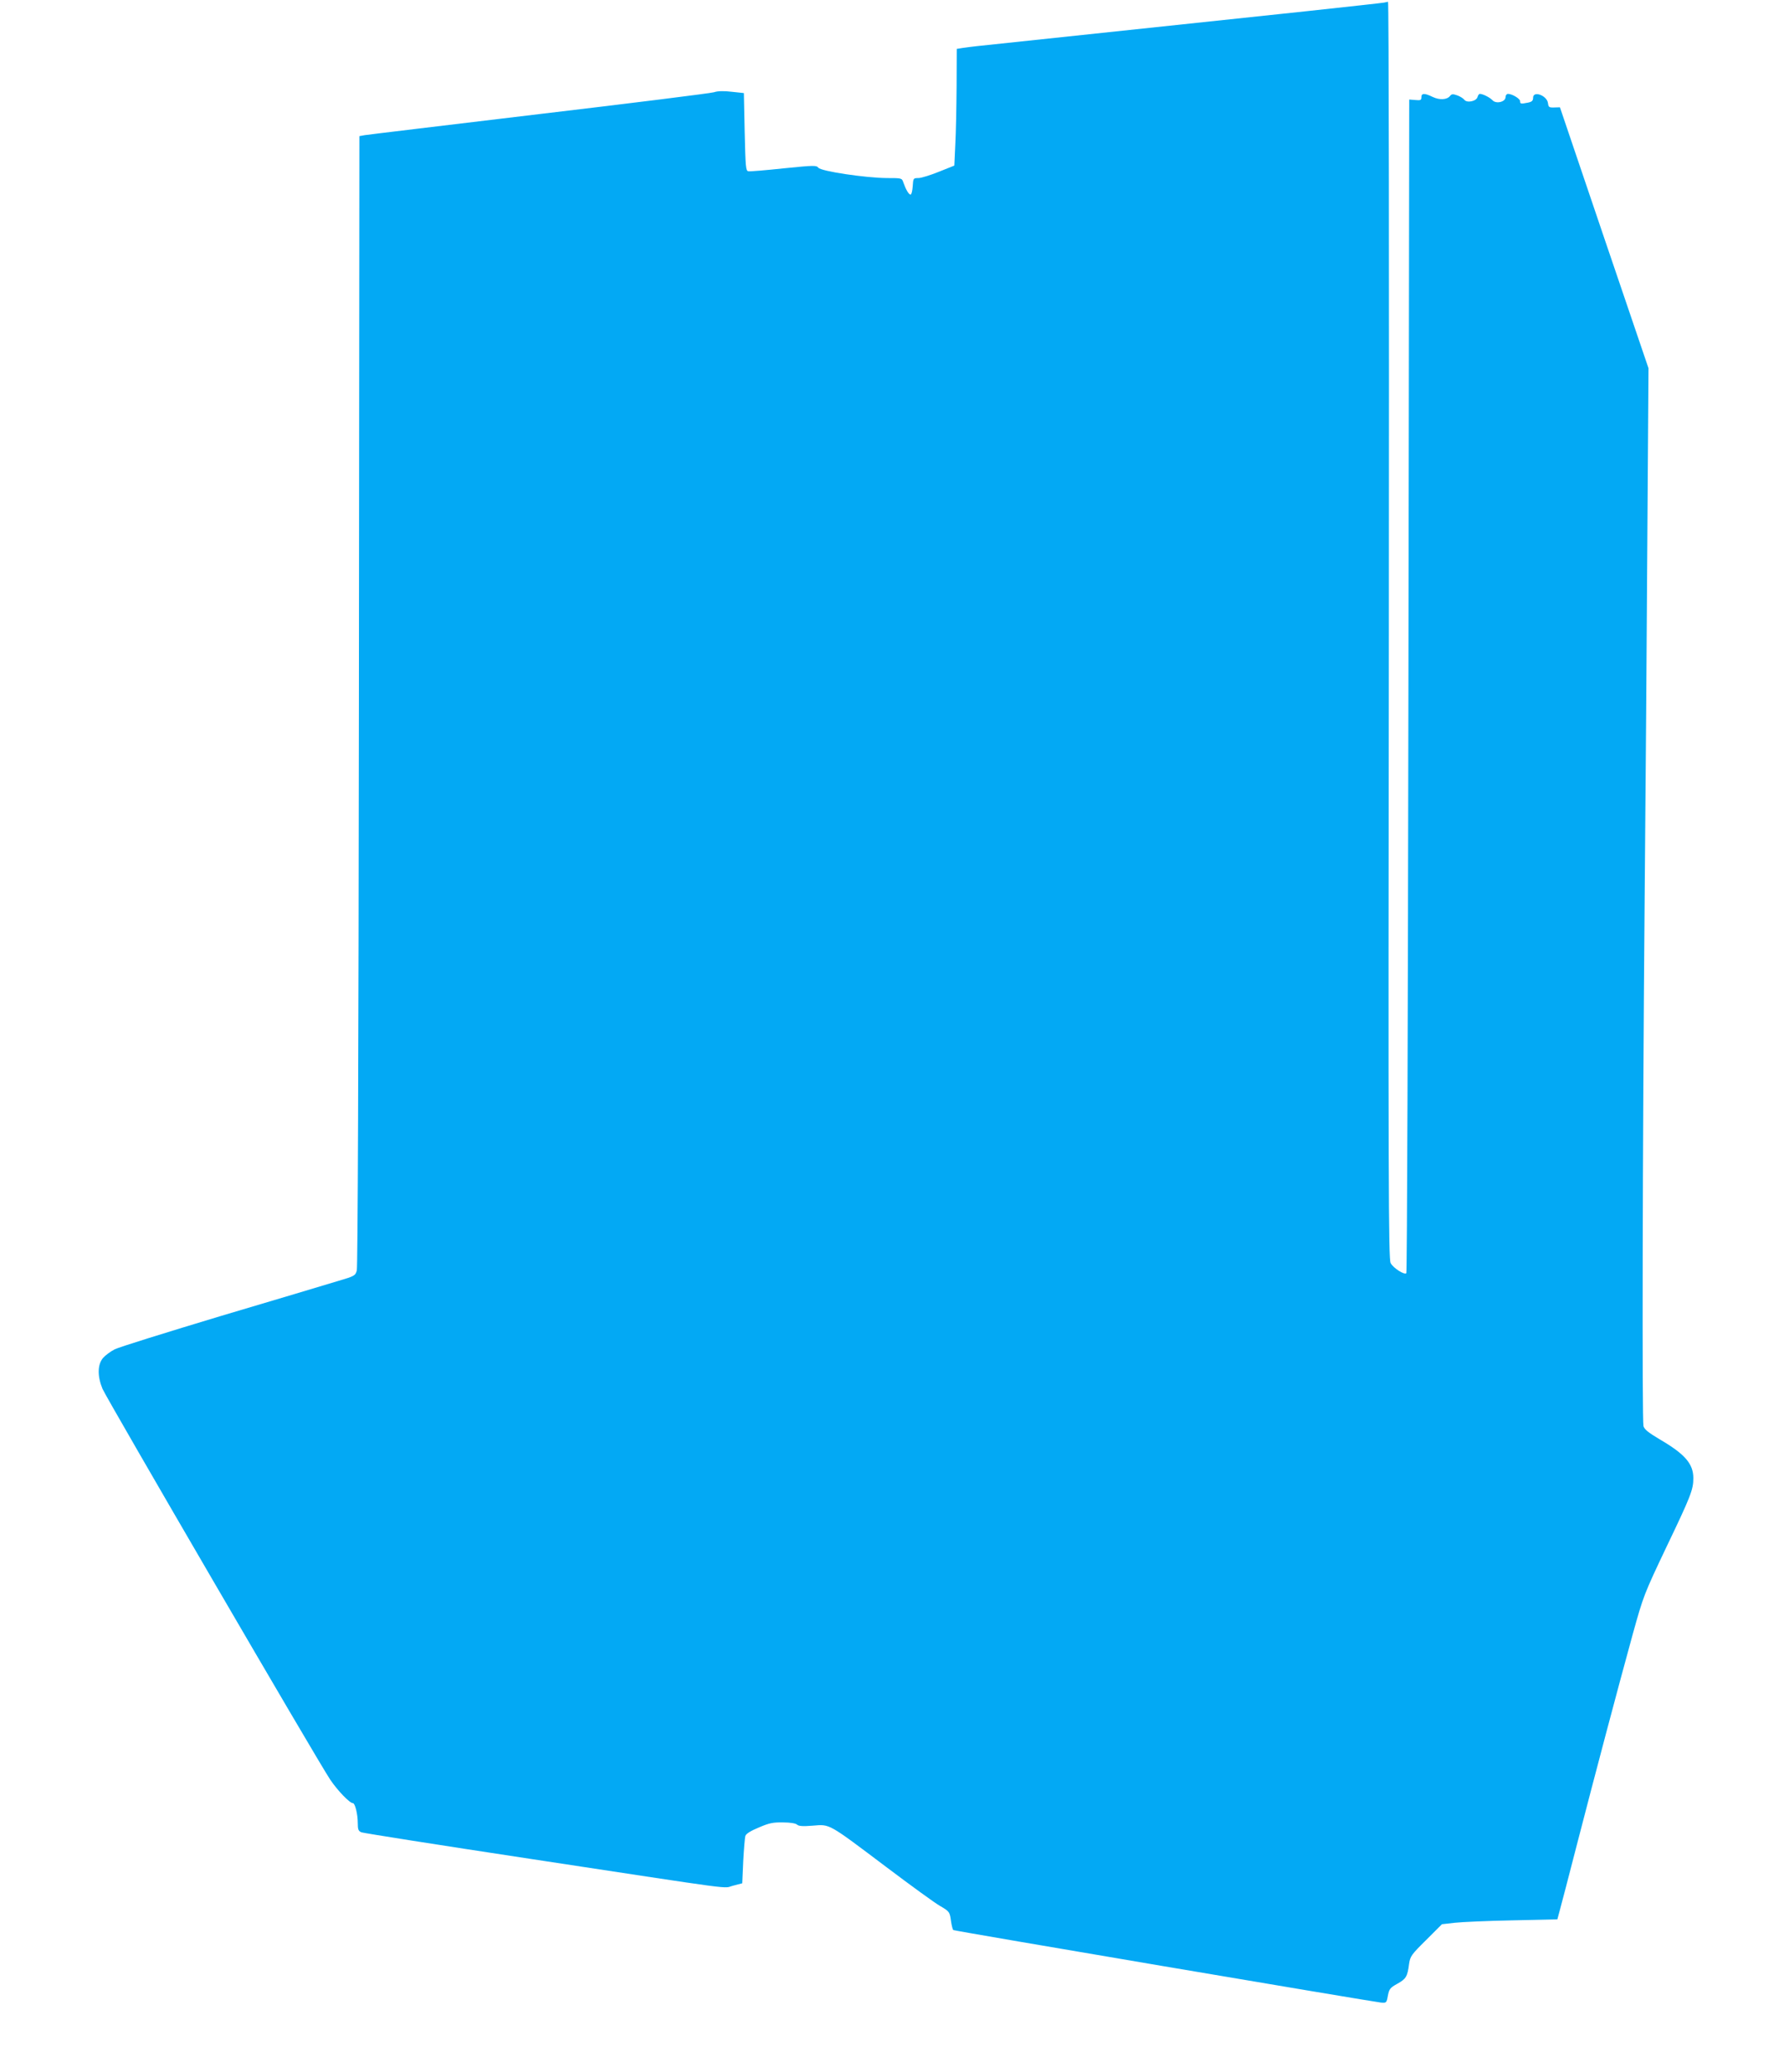
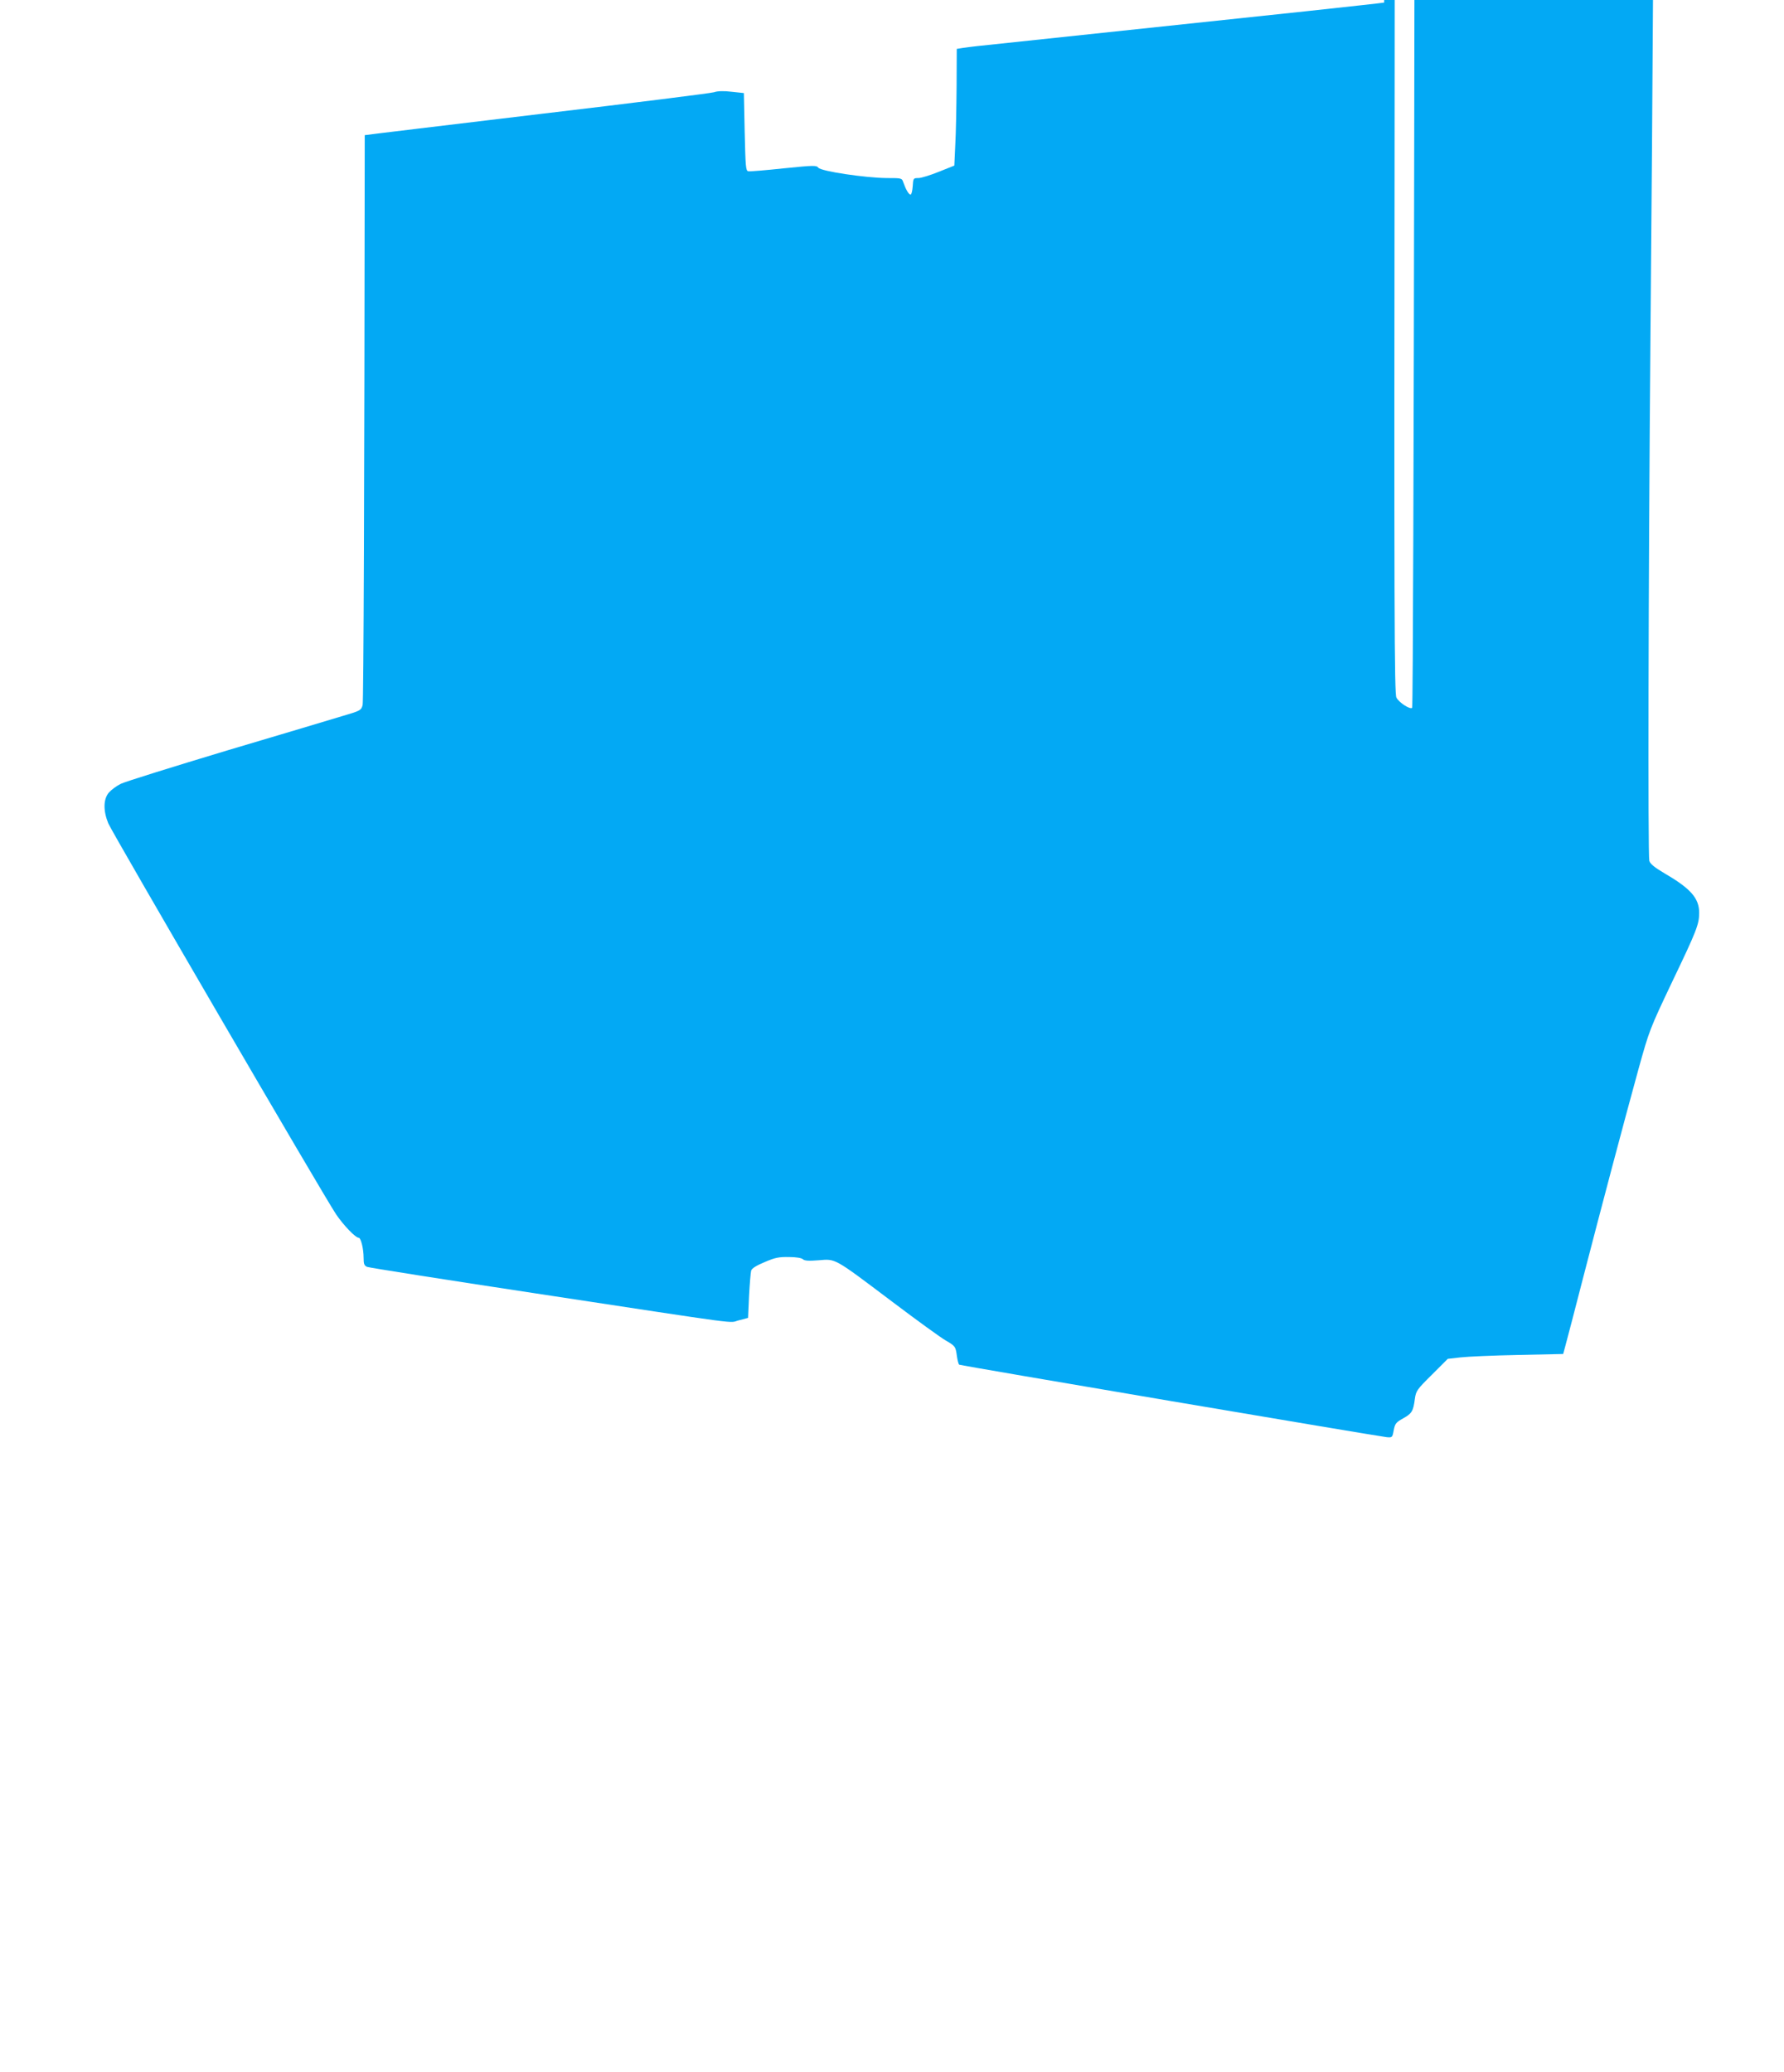
<svg xmlns="http://www.w3.org/2000/svg" version="1.0" width="1102pt" height="1280pt" viewBox="0 0 1102 1280" preserveAspectRatio="xMidYMid meet">
  <g transform="translate(0,1280) scale(0.1,-0.1)" fill="#03a9f4" stroke="none">
-     <path d="M8550 12784 c-8 -2 -228 -26 -487 -54 -726 -77 -1945 -206 -2028 -215 -27 -3 -67 -8 -87 -11 l-38 -6 -1 -231 c-1 -128 -4 -290 -8 -361 l-6 -129 -95 -38 c-52 -21 -109 -39 -127 -39 -31 0 -32 -1 -35 -50 -2 -28 -7 -51 -13 -52 -11 -1 -29 30 -45 75 -9 27 -10 27 -102 27 -132 1 -407 42 -423 64 -12 15 -26 15 -214 -4 -111 -12 -209 -20 -219 -18 -15 3 -17 26 -22 243 l-5 240 -75 8 c-49 6 -87 5 -110 -3 -19 -6 -505 -67 -1080 -135 -575 -69 -1060 -127 -1077 -130 l-33 -6 -3 -3487 c-2 -2186 -7 -3500 -13 -3521 -9 -32 -13 -35 -119 -66 -61 -19 -384 -115 -720 -215 -335 -101 -631 -193 -656 -206 -26 -13 -58 -37 -73 -54 -34 -41 -35 -112 -3 -190 26 -61 1332 -2304 1407 -2415 46 -68 120 -145 140 -145 13 0 30 -67 30 -123 0 -40 4 -49 22 -57 13 -5 482 -79 1043 -164 1329 -202 1184 -183 1253 -166 l57 15 6 136 c4 75 10 145 13 156 4 14 33 32 84 53 65 28 88 32 150 31 45 0 78 -6 86 -14 10 -9 35 -11 97 -6 107 9 92 17 453 -255 155 -117 304 -225 331 -240 60 -35 62 -37 70 -98 4 -26 10 -50 14 -52 9 -6 2591 -443 2641 -448 34 -3 35 -2 43 42 8 41 13 49 58 74 54 30 63 44 73 122 7 48 13 57 105 148 l98 98 79 9 c43 5 204 12 357 15 l277 6 14 52 c8 28 58 220 111 426 111 429 245 936 341 1285 66 237 68 243 209 540 150 313 165 352 165 423 0 89 -52 149 -210 241 -67 40 -92 60 -98 80 -9 35 -6 1691 7 3226 6 682 14 1706 17 2275 l7 1035 -274 806 -273 806 -36 -1 c-31 -1 -35 2 -38 27 -6 47 -92 79 -92 33 0 -18 -7 -25 -31 -30 -45 -9 -49 -8 -49 9 0 15 -49 45 -75 45 -8 0 -15 -9 -15 -20 0 -30 -59 -44 -81 -19 -16 17 -59 39 -78 39 -5 0 -11 -9 -14 -19 -7 -27 -66 -39 -82 -17 -7 9 -27 21 -44 27 -26 9 -34 9 -44 -4 -19 -24 -65 -26 -107 -6 -51 25 -70 24 -70 -2 0 -18 -5 -20 -37 -17 l-38 3 -5 -3622 c-3 -1992 -8 -3625 -13 -3629 -12 -12 -81 32 -97 63 -13 25 -15 474 -11 3911 2 2227 0 3882 -5 3881 -5 -1 -16 -3 -24 -5z" />
+     <path d="M8550 12784 c-8 -2 -228 -26 -487 -54 -726 -77 -1945 -206 -2028 -215 -27 -3 -67 -8 -87 -11 l-38 -6 -1 -231 c-1 -128 -4 -290 -8 -361 l-6 -129 -95 -38 c-52 -21 -109 -39 -127 -39 -31 0 -32 -1 -35 -50 -2 -28 -7 -51 -13 -52 -11 -1 -29 30 -45 75 -9 27 -10 27 -102 27 -132 1 -407 42 -423 64 -12 15 -26 15 -214 -4 -111 -12 -209 -20 -219 -18 -15 3 -17 26 -22 243 l-5 240 -75 8 c-49 6 -87 5 -110 -3 -19 -6 -505 -67 -1080 -135 -575 -69 -1060 -127 -1077 -130 c-2 -2186 -7 -3500 -13 -3521 -9 -32 -13 -35 -119 -66 -61 -19 -384 -115 -720 -215 -335 -101 -631 -193 -656 -206 -26 -13 -58 -37 -73 -54 -34 -41 -35 -112 -3 -190 26 -61 1332 -2304 1407 -2415 46 -68 120 -145 140 -145 13 0 30 -67 30 -123 0 -40 4 -49 22 -57 13 -5 482 -79 1043 -164 1329 -202 1184 -183 1253 -166 l57 15 6 136 c4 75 10 145 13 156 4 14 33 32 84 53 65 28 88 32 150 31 45 0 78 -6 86 -14 10 -9 35 -11 97 -6 107 9 92 17 453 -255 155 -117 304 -225 331 -240 60 -35 62 -37 70 -98 4 -26 10 -50 14 -52 9 -6 2591 -443 2641 -448 34 -3 35 -2 43 42 8 41 13 49 58 74 54 30 63 44 73 122 7 48 13 57 105 148 l98 98 79 9 c43 5 204 12 357 15 l277 6 14 52 c8 28 58 220 111 426 111 429 245 936 341 1285 66 237 68 243 209 540 150 313 165 352 165 423 0 89 -52 149 -210 241 -67 40 -92 60 -98 80 -9 35 -6 1691 7 3226 6 682 14 1706 17 2275 l7 1035 -274 806 -273 806 -36 -1 c-31 -1 -35 2 -38 27 -6 47 -92 79 -92 33 0 -18 -7 -25 -31 -30 -45 -9 -49 -8 -49 9 0 15 -49 45 -75 45 -8 0 -15 -9 -15 -20 0 -30 -59 -44 -81 -19 -16 17 -59 39 -78 39 -5 0 -11 -9 -14 -19 -7 -27 -66 -39 -82 -17 -7 9 -27 21 -44 27 -26 9 -34 9 -44 -4 -19 -24 -65 -26 -107 -6 -51 25 -70 24 -70 -2 0 -18 -5 -20 -37 -17 l-38 3 -5 -3622 c-3 -1992 -8 -3625 -13 -3629 -12 -12 -81 32 -97 63 -13 25 -15 474 -11 3911 2 2227 0 3882 -5 3881 -5 -1 -16 -3 -24 -5z" />
  </g>
</svg>